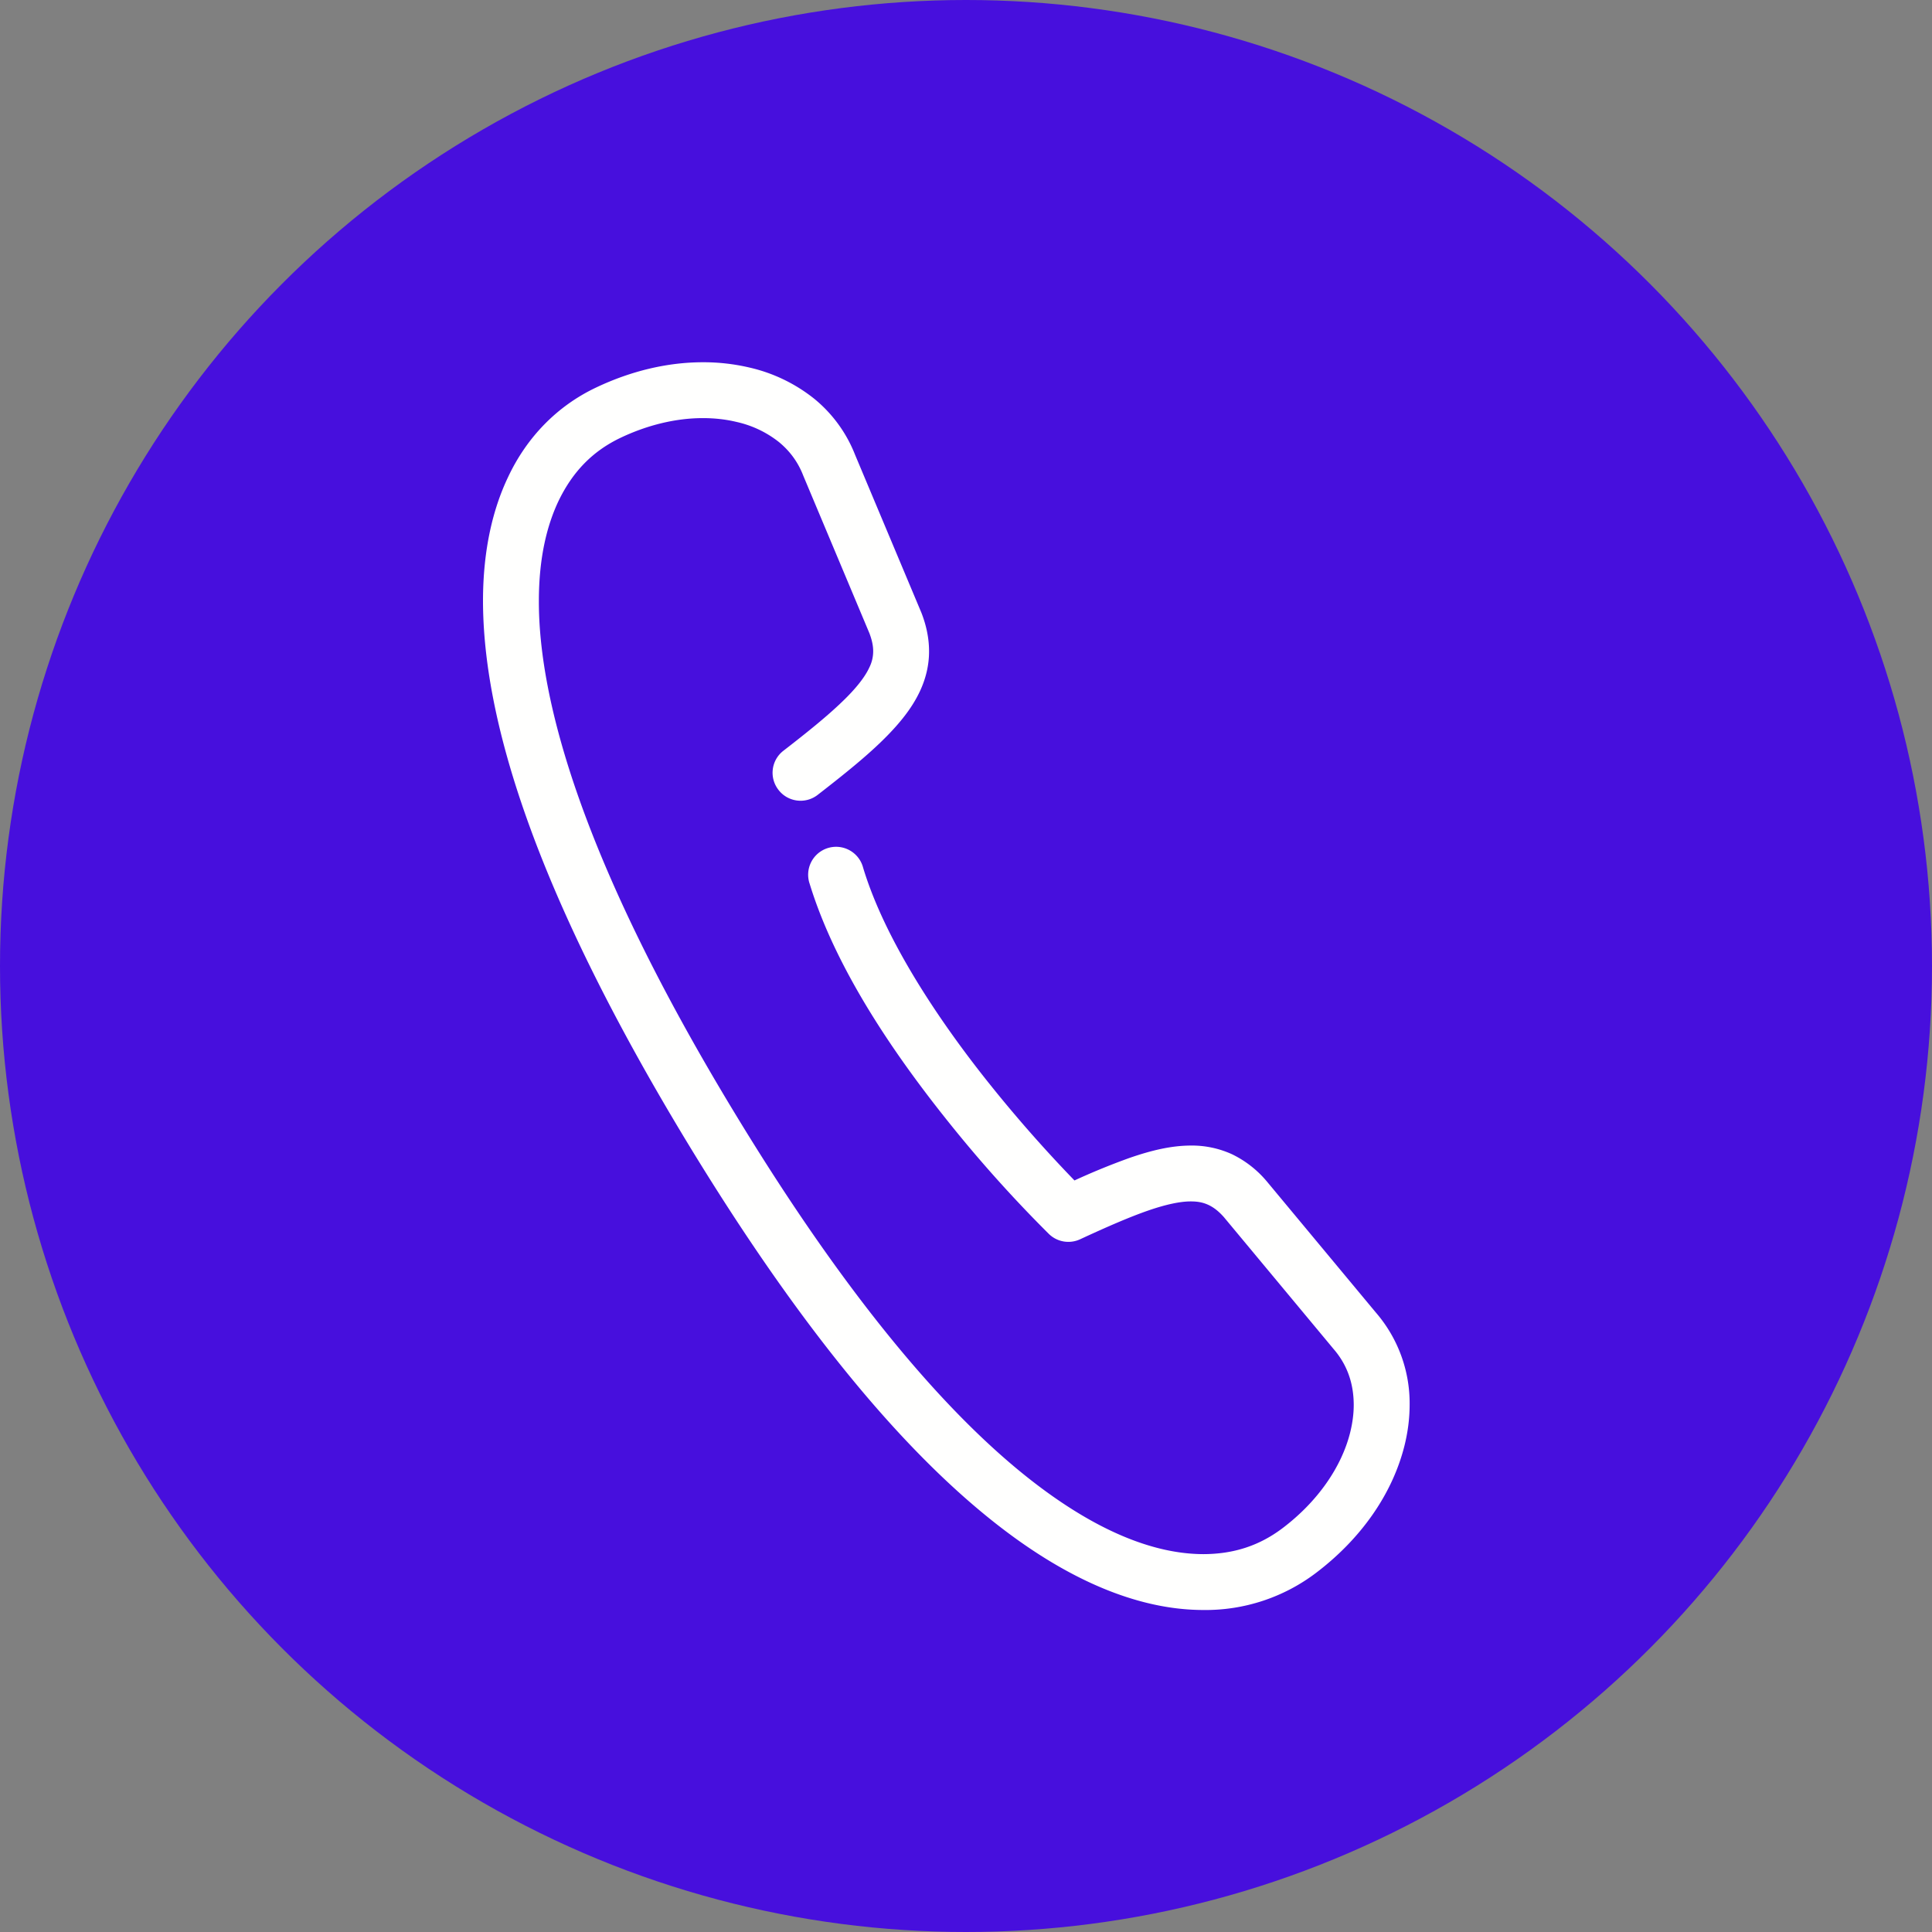
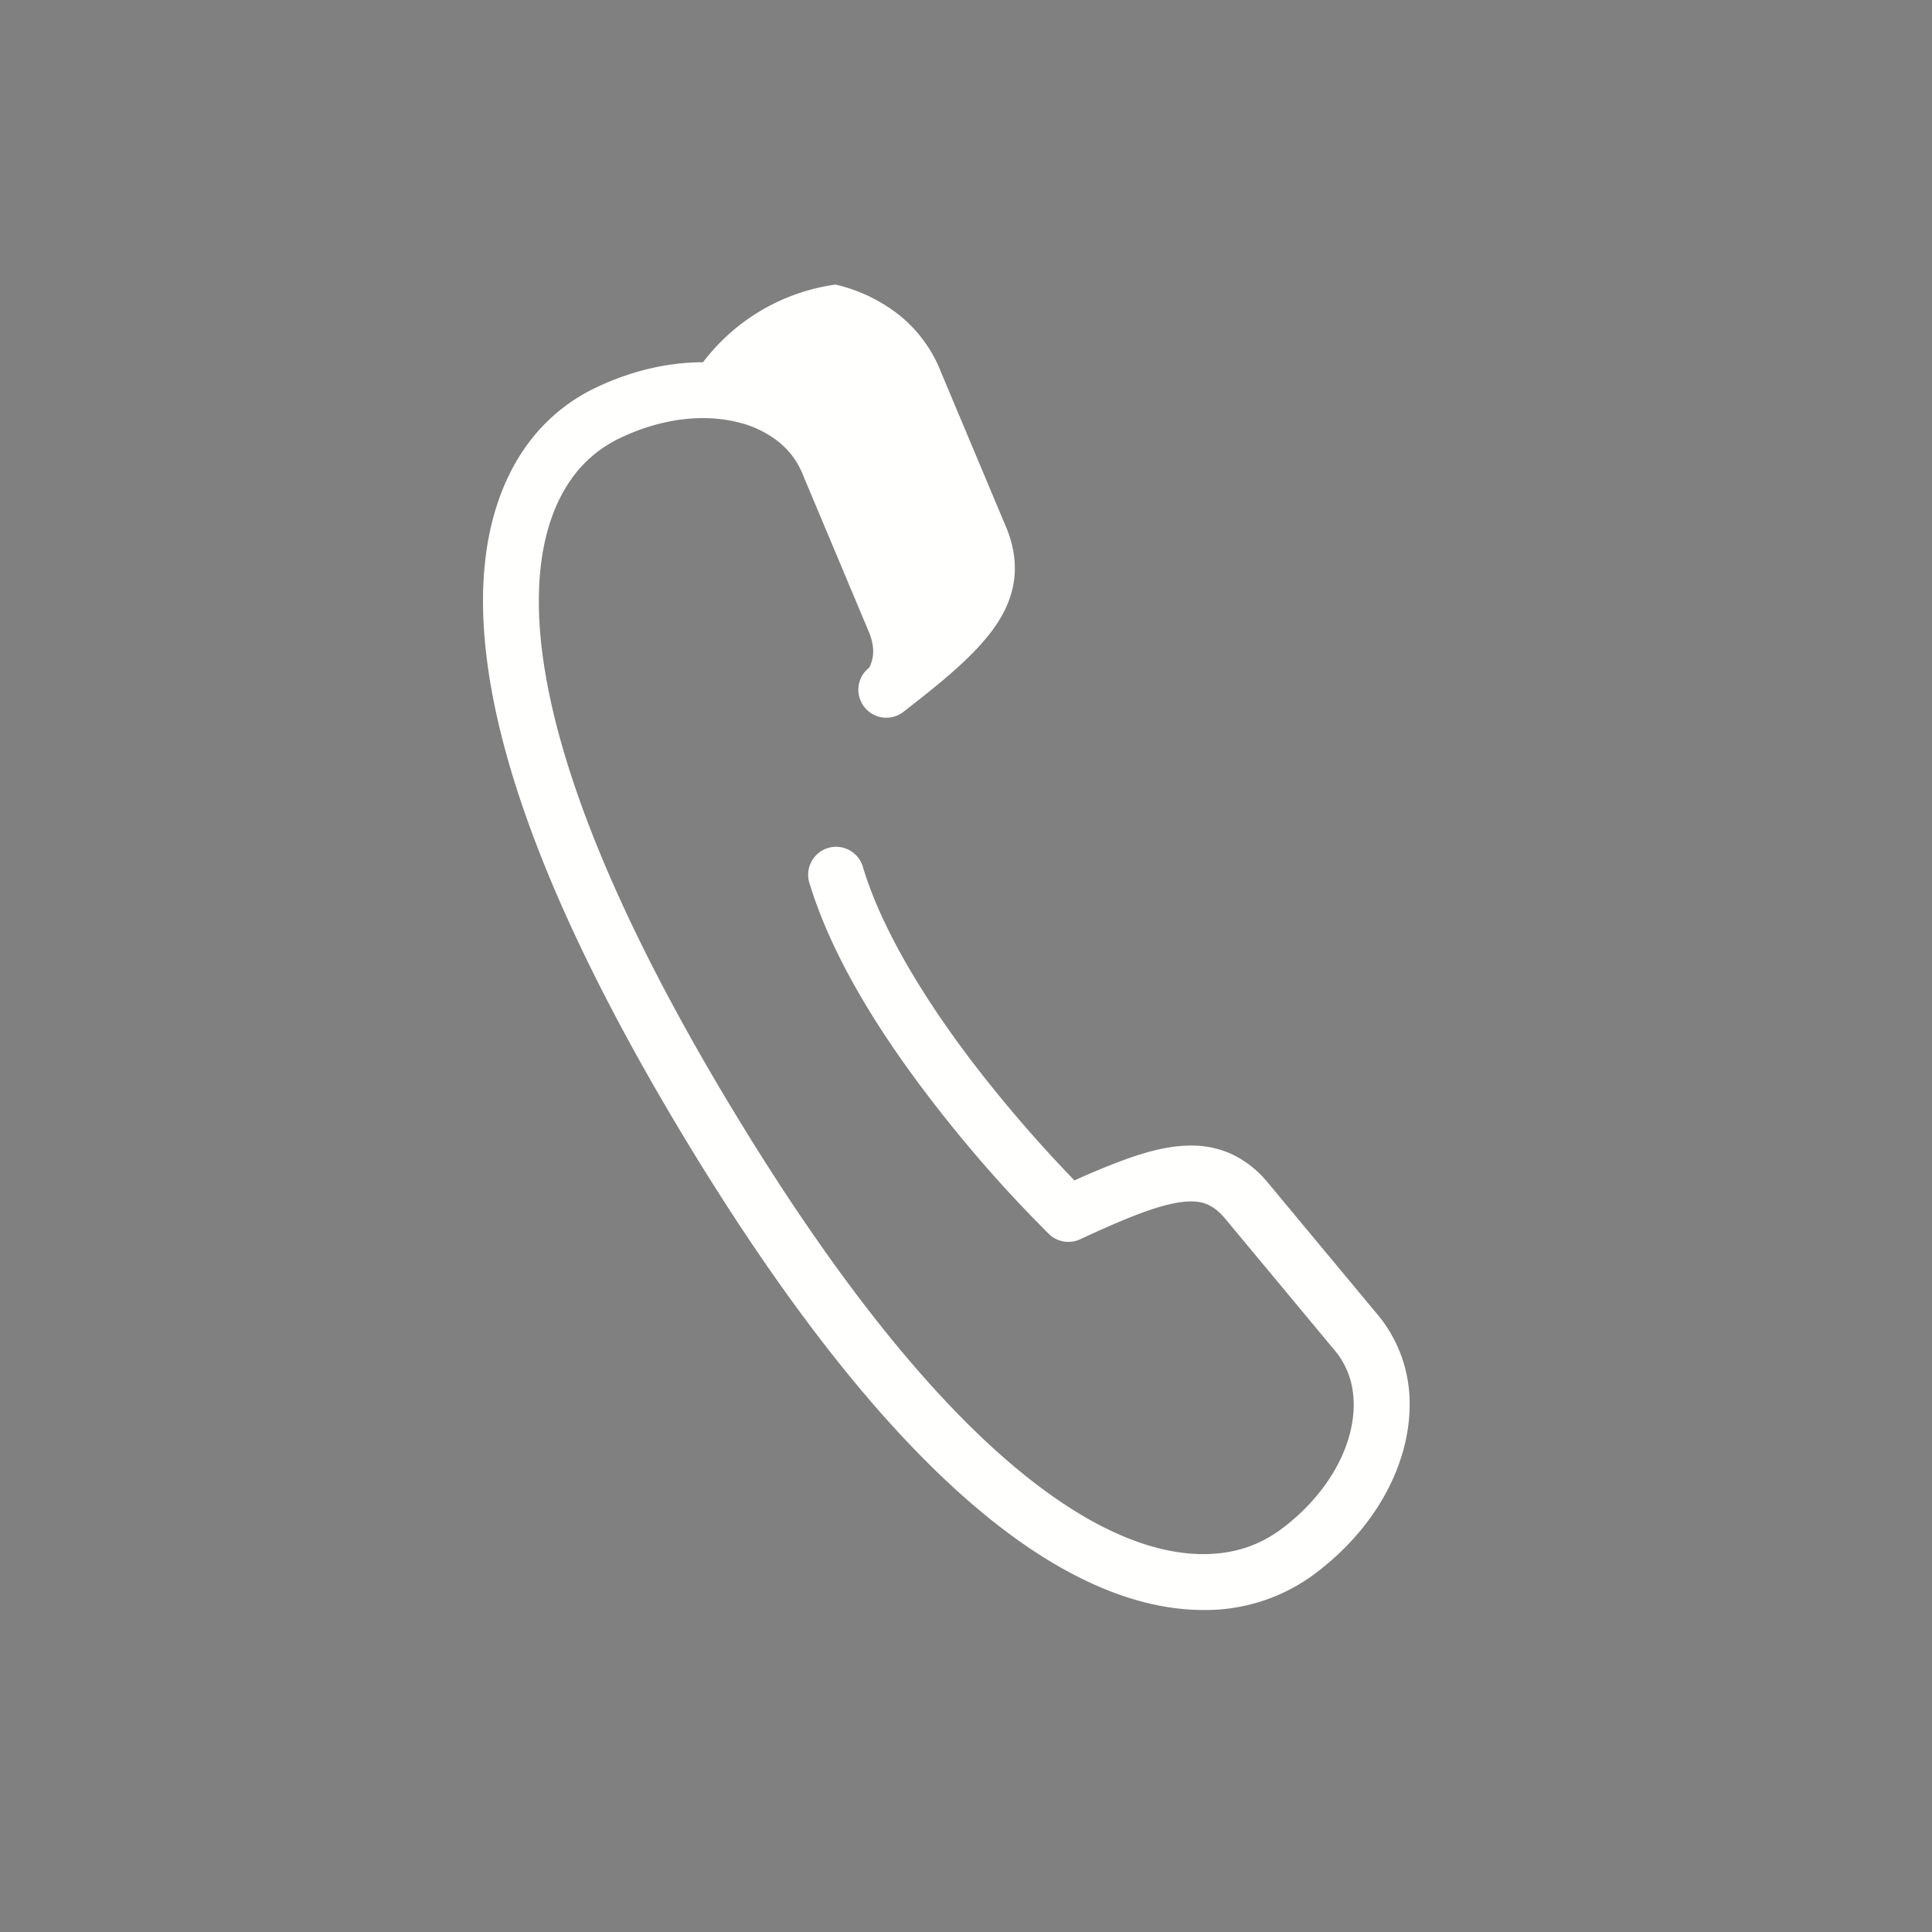
<svg xmlns="http://www.w3.org/2000/svg" width="48" height="48" viewBox="0 0 48 48">
  <rect x="0" y="0" width="48" height="48" fill="#808080" stroke="none" />
  <g fill="none" fill-rule="evenodd">
-     <circle cx="24" cy="24" r="24" fill="#470FDD" />
-     <path fill="#FFFFFE" d="M24.431 37.603c2.096 1.731 3.872 2.343 5.271 2.393q.1.004.198.004a4.54 4.54 0 0 0 2.792-.919c1.102-.834 1.893-1.939 2.2-3.156q.13-.519.13-1.025a3.45 3.45 0 0 0-.844-2.296l-2.715-3.265-.014-.016a2.6 2.6 0 0 0-.844-.648 2.4 2.4 0 0 0-1.016-.214c-.496.001-.991.122-1.531.309a17 17 0 0 0-1.363.558 34 34 0 0 1-2.157-2.456c-1.23-1.544-2.559-3.537-3.095-5.318a.694.694 0 1 0-1.327.404c.66 2.153 2.145 4.292 3.46 5.932a33 33 0 0 0 2.484 2.768c.206.2.513.252.774.132.66-.306 1.22-.55 1.68-.71s.82-.233 1.075-.231c.182 0 .31.03.432.086.12.056.245.145.386.304l2.704 3.251.012.015c.337.385.508.845.51 1.395q.001.327-.088.688c-.212.852-.802 1.717-1.69 2.386-.568.426-1.198.635-1.955.638q-.074 0-.146-.003c-1.034-.038-2.507-.485-4.44-2.076-1.93-1.59-4.295-4.323-7.043-8.851-3.801-6.256-4.887-10.28-4.883-12.748 0-1.106.212-1.902.486-2.482.356-.74.854-1.244 1.535-1.571.691-.33 1.403-.494 2.058-.493.291 0 .573.032.837.096a2.6 2.6 0 0 1 1.05.5c.274.226.474.5.603.834l.008.019 1.636 3.897c.068.18.093.321.093.444a.9.9 0 0 1-.098.41c-.104.227-.326.517-.687.86-.357.344-.845.74-1.444 1.203a.69.69 0 0 0-.124.973c.233.304.67.36.973.125.816-.633 1.466-1.16 1.95-1.707.242-.274.444-.555.59-.866s.23-.65.228-.998c0-.319-.067-.636-.186-.944l-.008-.02-1.644-3.915a3.4 3.4 0 0 0-1.007-1.386 4 4 0 0 0-1.611-.78A5 5 0 0 0 17.466 9c-.883 0-1.79.217-2.654.627-.968.458-1.724 1.234-2.191 2.23-.372.781-.621 1.794-.621 3.077.005 2.871 1.216 7.089 5.085 13.468 2.804 4.616 5.247 7.47 7.346 9.201" />
+     <path fill="#FFFFFE" d="M24.431 37.603c2.096 1.731 3.872 2.343 5.271 2.393q.1.004.198.004a4.54 4.54 0 0 0 2.792-.919c1.102-.834 1.893-1.939 2.2-3.156q.13-.519.13-1.025a3.45 3.45 0 0 0-.844-2.296l-2.715-3.265-.014-.016a2.6 2.6 0 0 0-.844-.648 2.4 2.4 0 0 0-1.016-.214c-.496.001-.991.122-1.531.309a17 17 0 0 0-1.363.558 34 34 0 0 1-2.157-2.456c-1.23-1.544-2.559-3.537-3.095-5.318a.694.694 0 1 0-1.327.404c.66 2.153 2.145 4.292 3.46 5.932a33 33 0 0 0 2.484 2.768c.206.2.513.252.774.132.66-.306 1.22-.55 1.68-.71s.82-.233 1.075-.231c.182 0 .31.03.432.086.12.056.245.145.386.304l2.704 3.251.012.015c.337.385.508.845.51 1.395q.001.327-.088.688c-.212.852-.802 1.717-1.69 2.386-.568.426-1.198.635-1.955.638q-.074 0-.146-.003c-1.034-.038-2.507-.485-4.44-2.076-1.93-1.59-4.295-4.323-7.043-8.851-3.801-6.256-4.887-10.28-4.883-12.748 0-1.106.212-1.902.486-2.482.356-.74.854-1.244 1.535-1.571.691-.33 1.403-.494 2.058-.493.291 0 .573.032.837.096a2.6 2.6 0 0 1 1.05.5c.274.226.474.5.603.834l.008.019 1.636 3.897c.068.18.093.321.093.444a.9.9 0 0 1-.098.41a.69.69 0 0 0-.124.973c.233.304.67.36.973.125.816-.633 1.466-1.16 1.95-1.707.242-.274.444-.555.59-.866s.23-.65.228-.998c0-.319-.067-.636-.186-.944l-.008-.02-1.644-3.915a3.4 3.4 0 0 0-1.007-1.386 4 4 0 0 0-1.611-.78A5 5 0 0 0 17.466 9c-.883 0-1.79.217-2.654.627-.968.458-1.724 1.234-2.191 2.23-.372.781-.621 1.794-.621 3.077.005 2.871 1.216 7.089 5.085 13.468 2.804 4.616 5.247 7.47 7.346 9.201" />
  </g>
</svg>